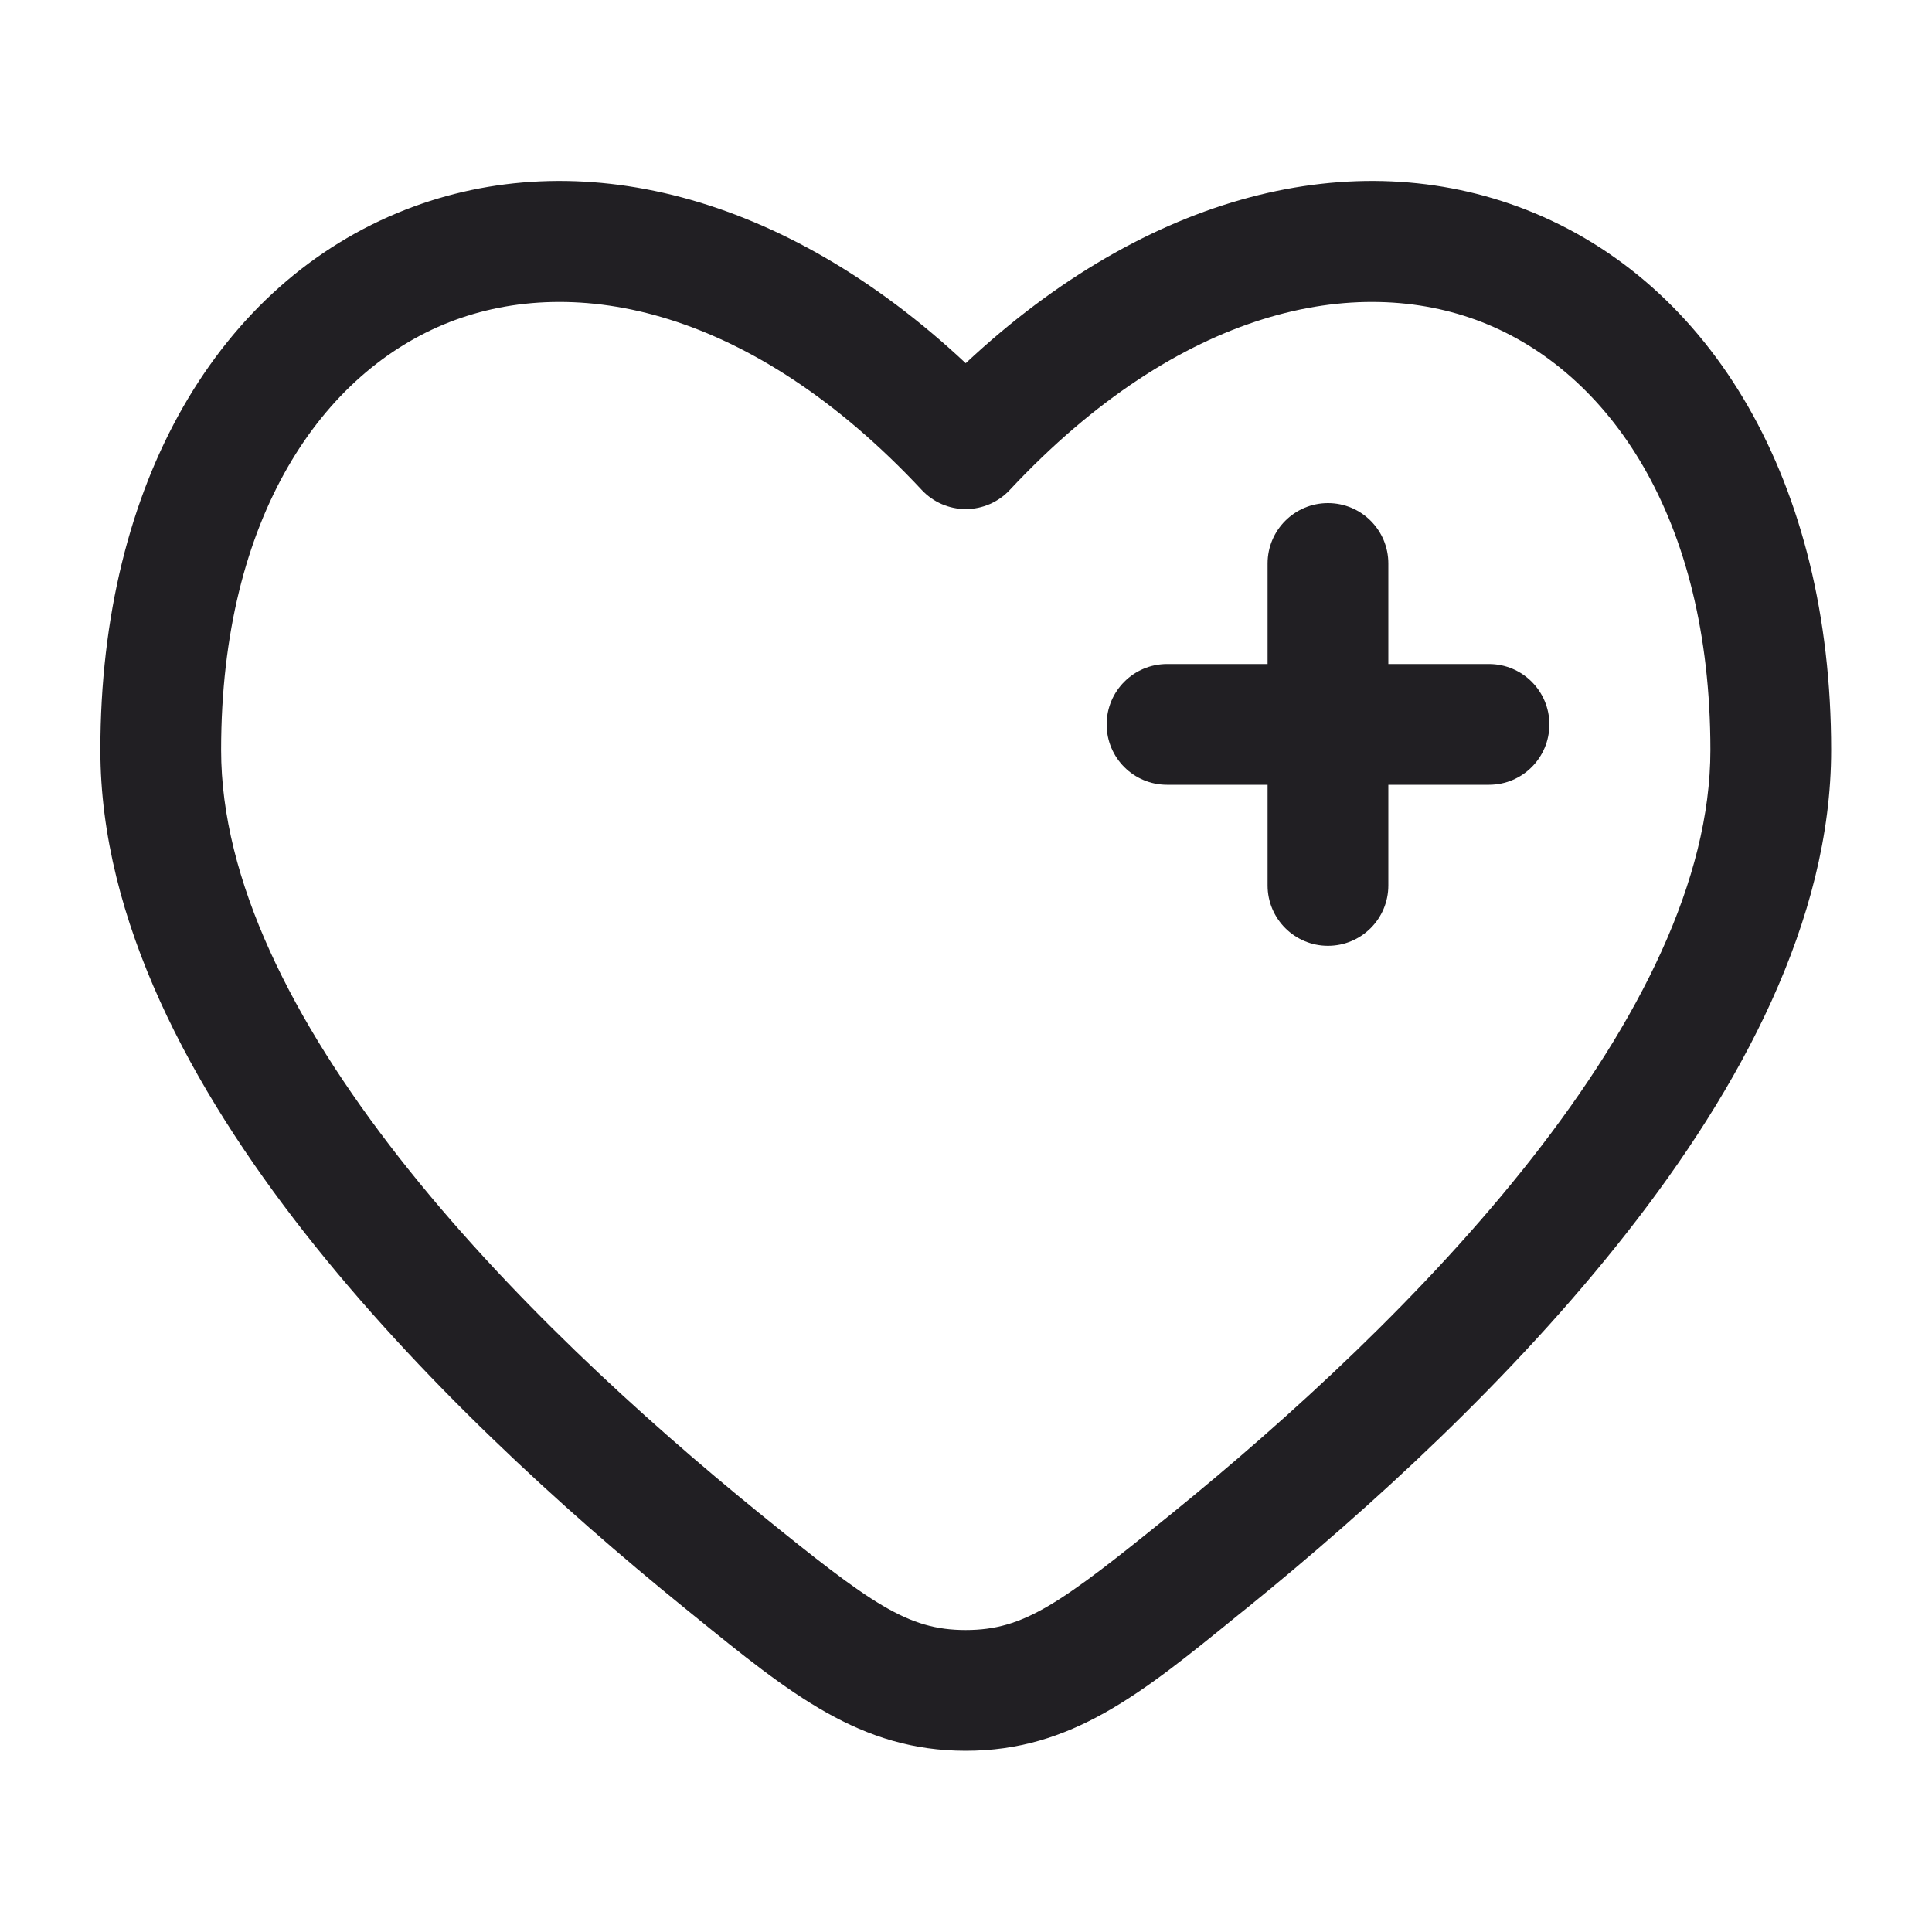
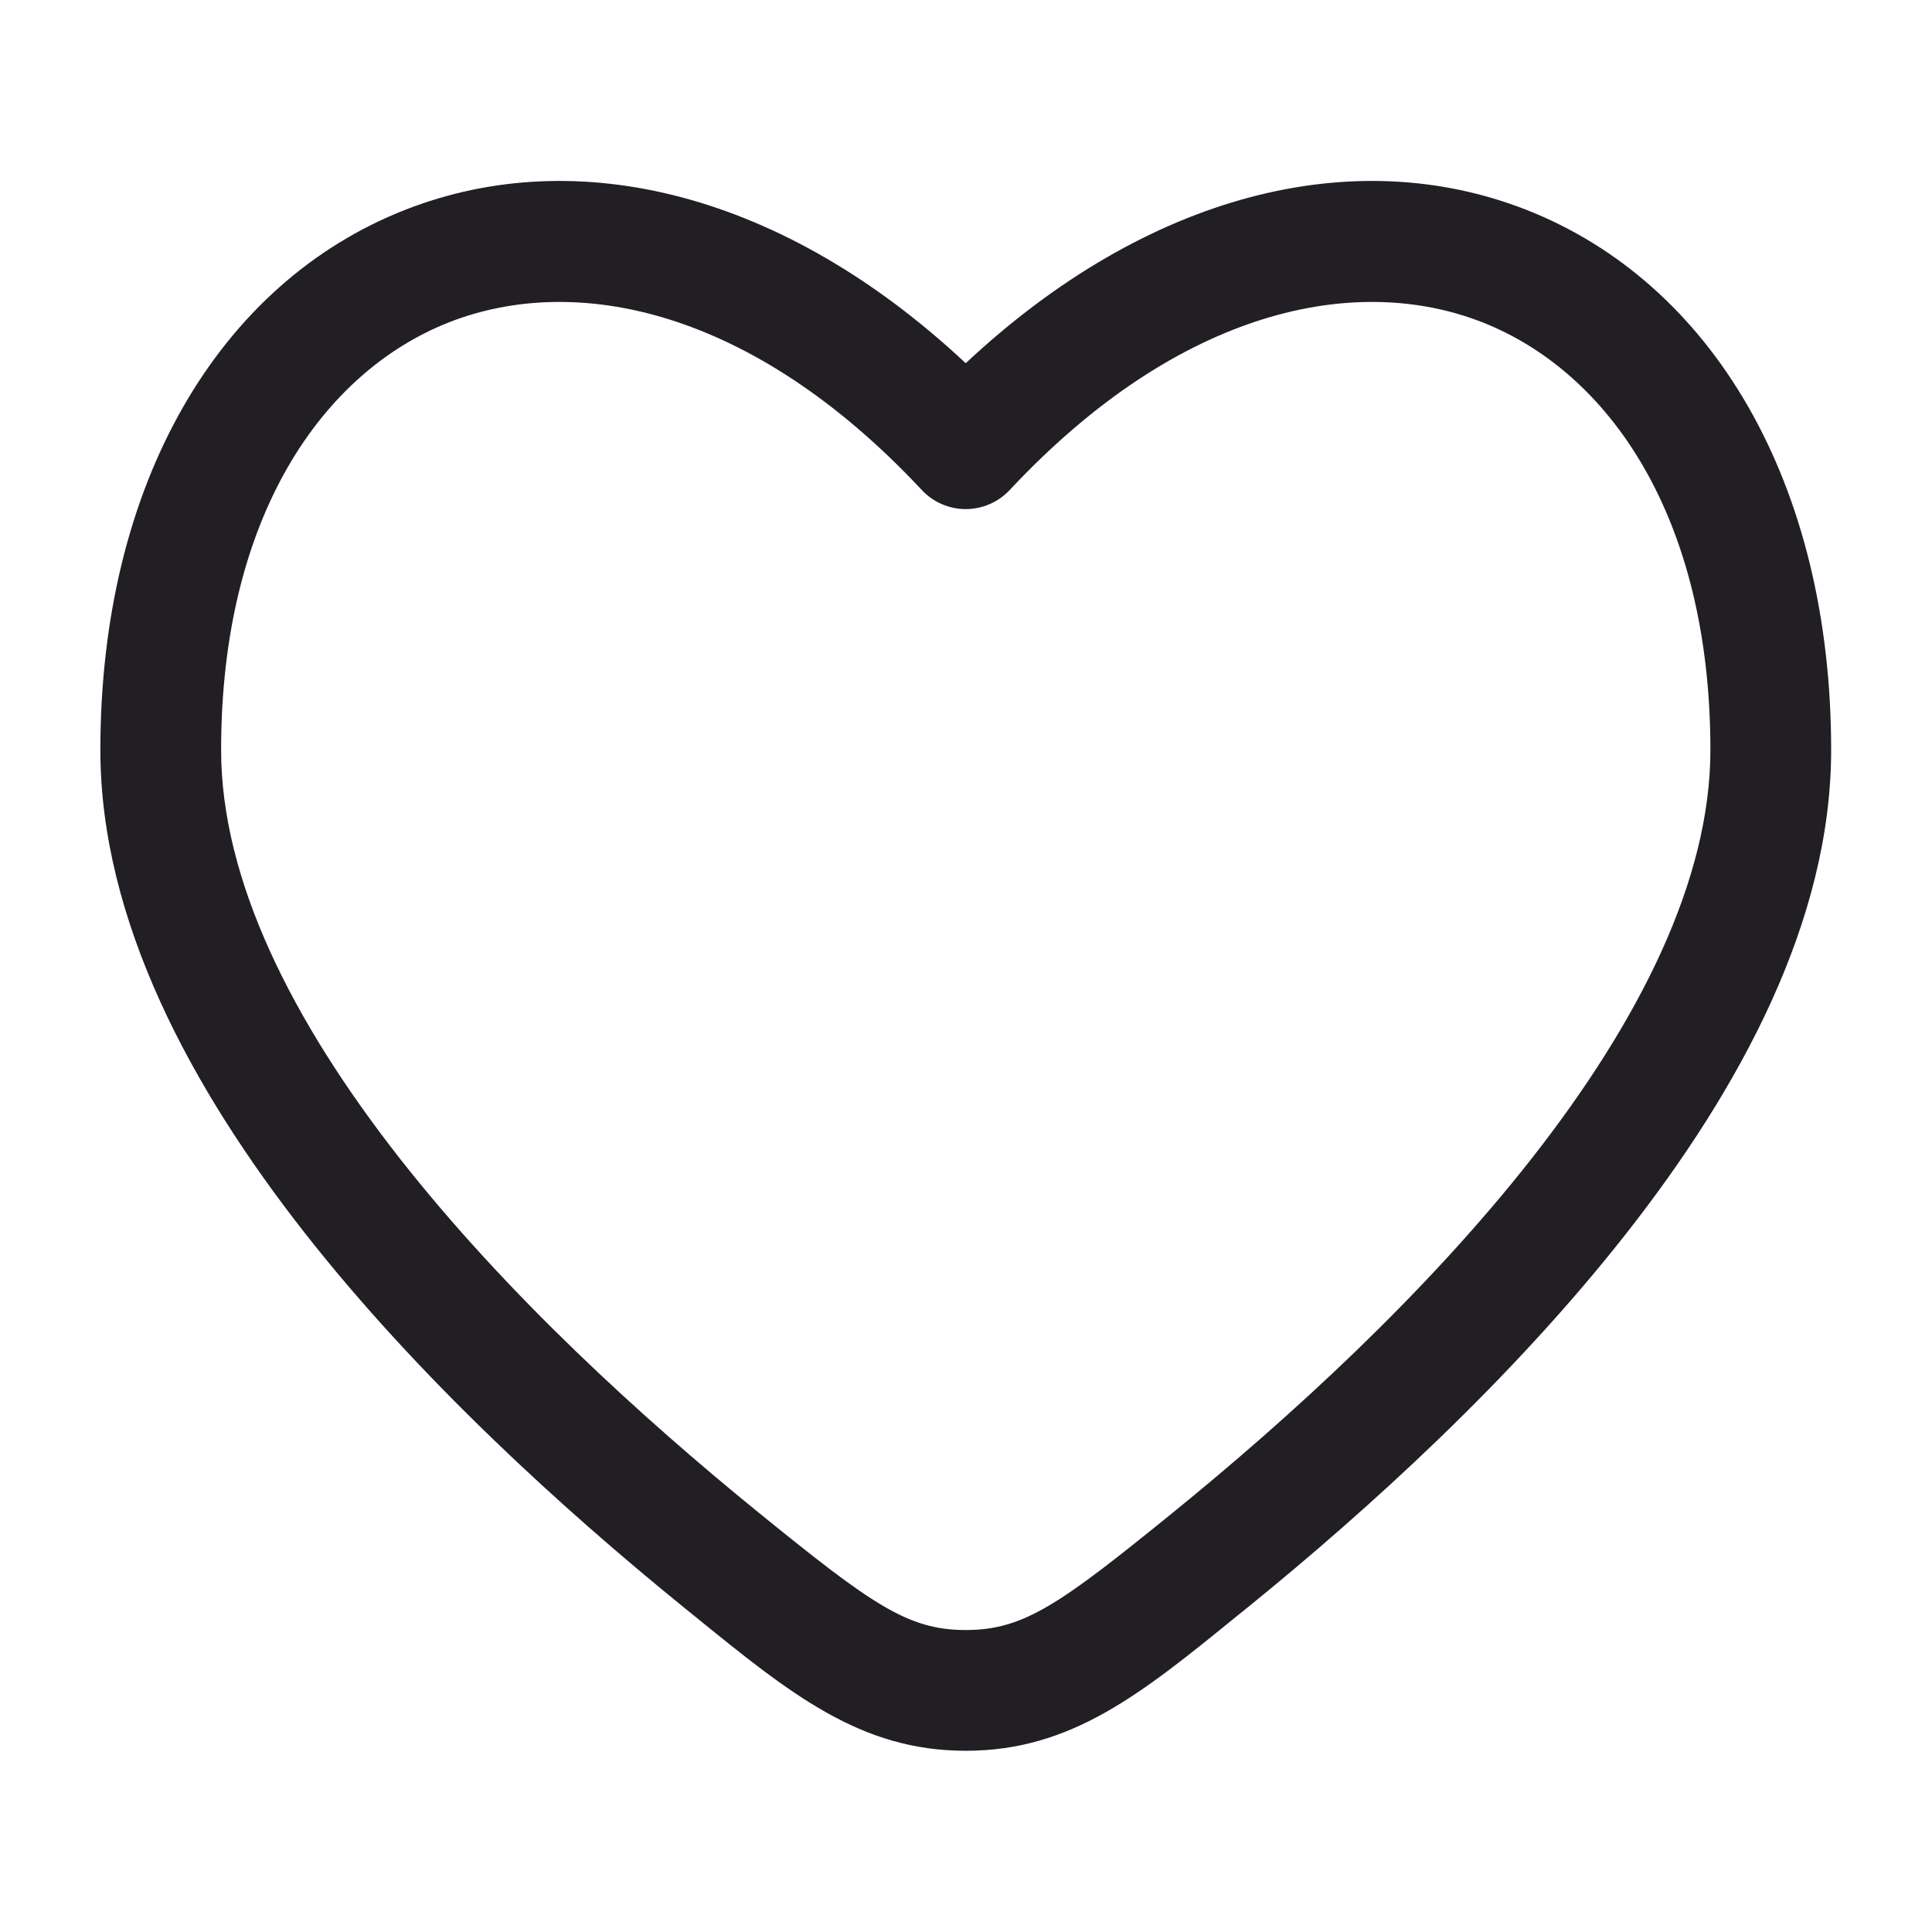
<svg xmlns="http://www.w3.org/2000/svg" width="20" height="20" viewBox="0 0 20 20" fill="none">
-   <path d="M14.372 5.833C14.372 5.488 14.093 5.208 13.747 5.208C13.402 5.208 13.122 5.488 13.122 5.833V6.874H12.081C11.736 6.874 11.456 7.154 11.456 7.499C11.456 7.845 11.736 8.124 12.081 8.124L13.122 8.124V9.166C13.122 9.511 13.402 9.791 13.747 9.791C14.093 9.791 14.372 9.511 14.372 9.166V8.124H15.414C15.759 8.124 16.039 7.845 16.039 7.499C16.039 7.154 15.759 6.874 15.414 6.874H14.372V5.833Z" fill="#211F23" />
  <path fill-rule="evenodd" clip-rule="evenodd" d="M18.956 7.764C18.956 4.993 17.72 2.924 15.798 2.171C14.018 1.475 11.882 1.996 9.997 3.76C8.113 1.996 5.976 1.475 4.197 2.171C2.274 2.924 1.039 4.993 1.039 7.764C1.039 9.529 1.981 11.266 3.153 12.761C4.338 14.272 5.828 15.624 7.072 16.634L7.183 16.724C8.184 17.537 8.906 18.124 9.997 18.124C11.089 18.124 11.811 17.538 12.811 16.724L12.923 16.634C14.167 15.624 15.657 14.272 16.841 12.761C18.014 11.266 18.956 9.529 18.956 7.764ZM10.454 5.071C12.214 3.189 14.038 2.825 15.342 3.335C16.649 3.847 17.706 5.343 17.706 7.764C17.706 9.107 16.973 10.567 15.858 11.99C14.754 13.397 13.344 14.682 12.136 15.663C10.975 16.605 10.6 16.874 9.997 16.874C9.395 16.874 9.02 16.605 7.859 15.663C6.651 14.682 5.24 13.397 4.137 11.99C3.022 10.567 2.289 9.107 2.289 7.764C2.289 5.343 3.345 3.847 4.652 3.335C5.957 2.825 7.781 3.189 9.541 5.071C9.659 5.198 9.824 5.27 9.997 5.27C10.17 5.27 10.336 5.198 10.454 5.071Z" fill="#211F23" />
</svg>